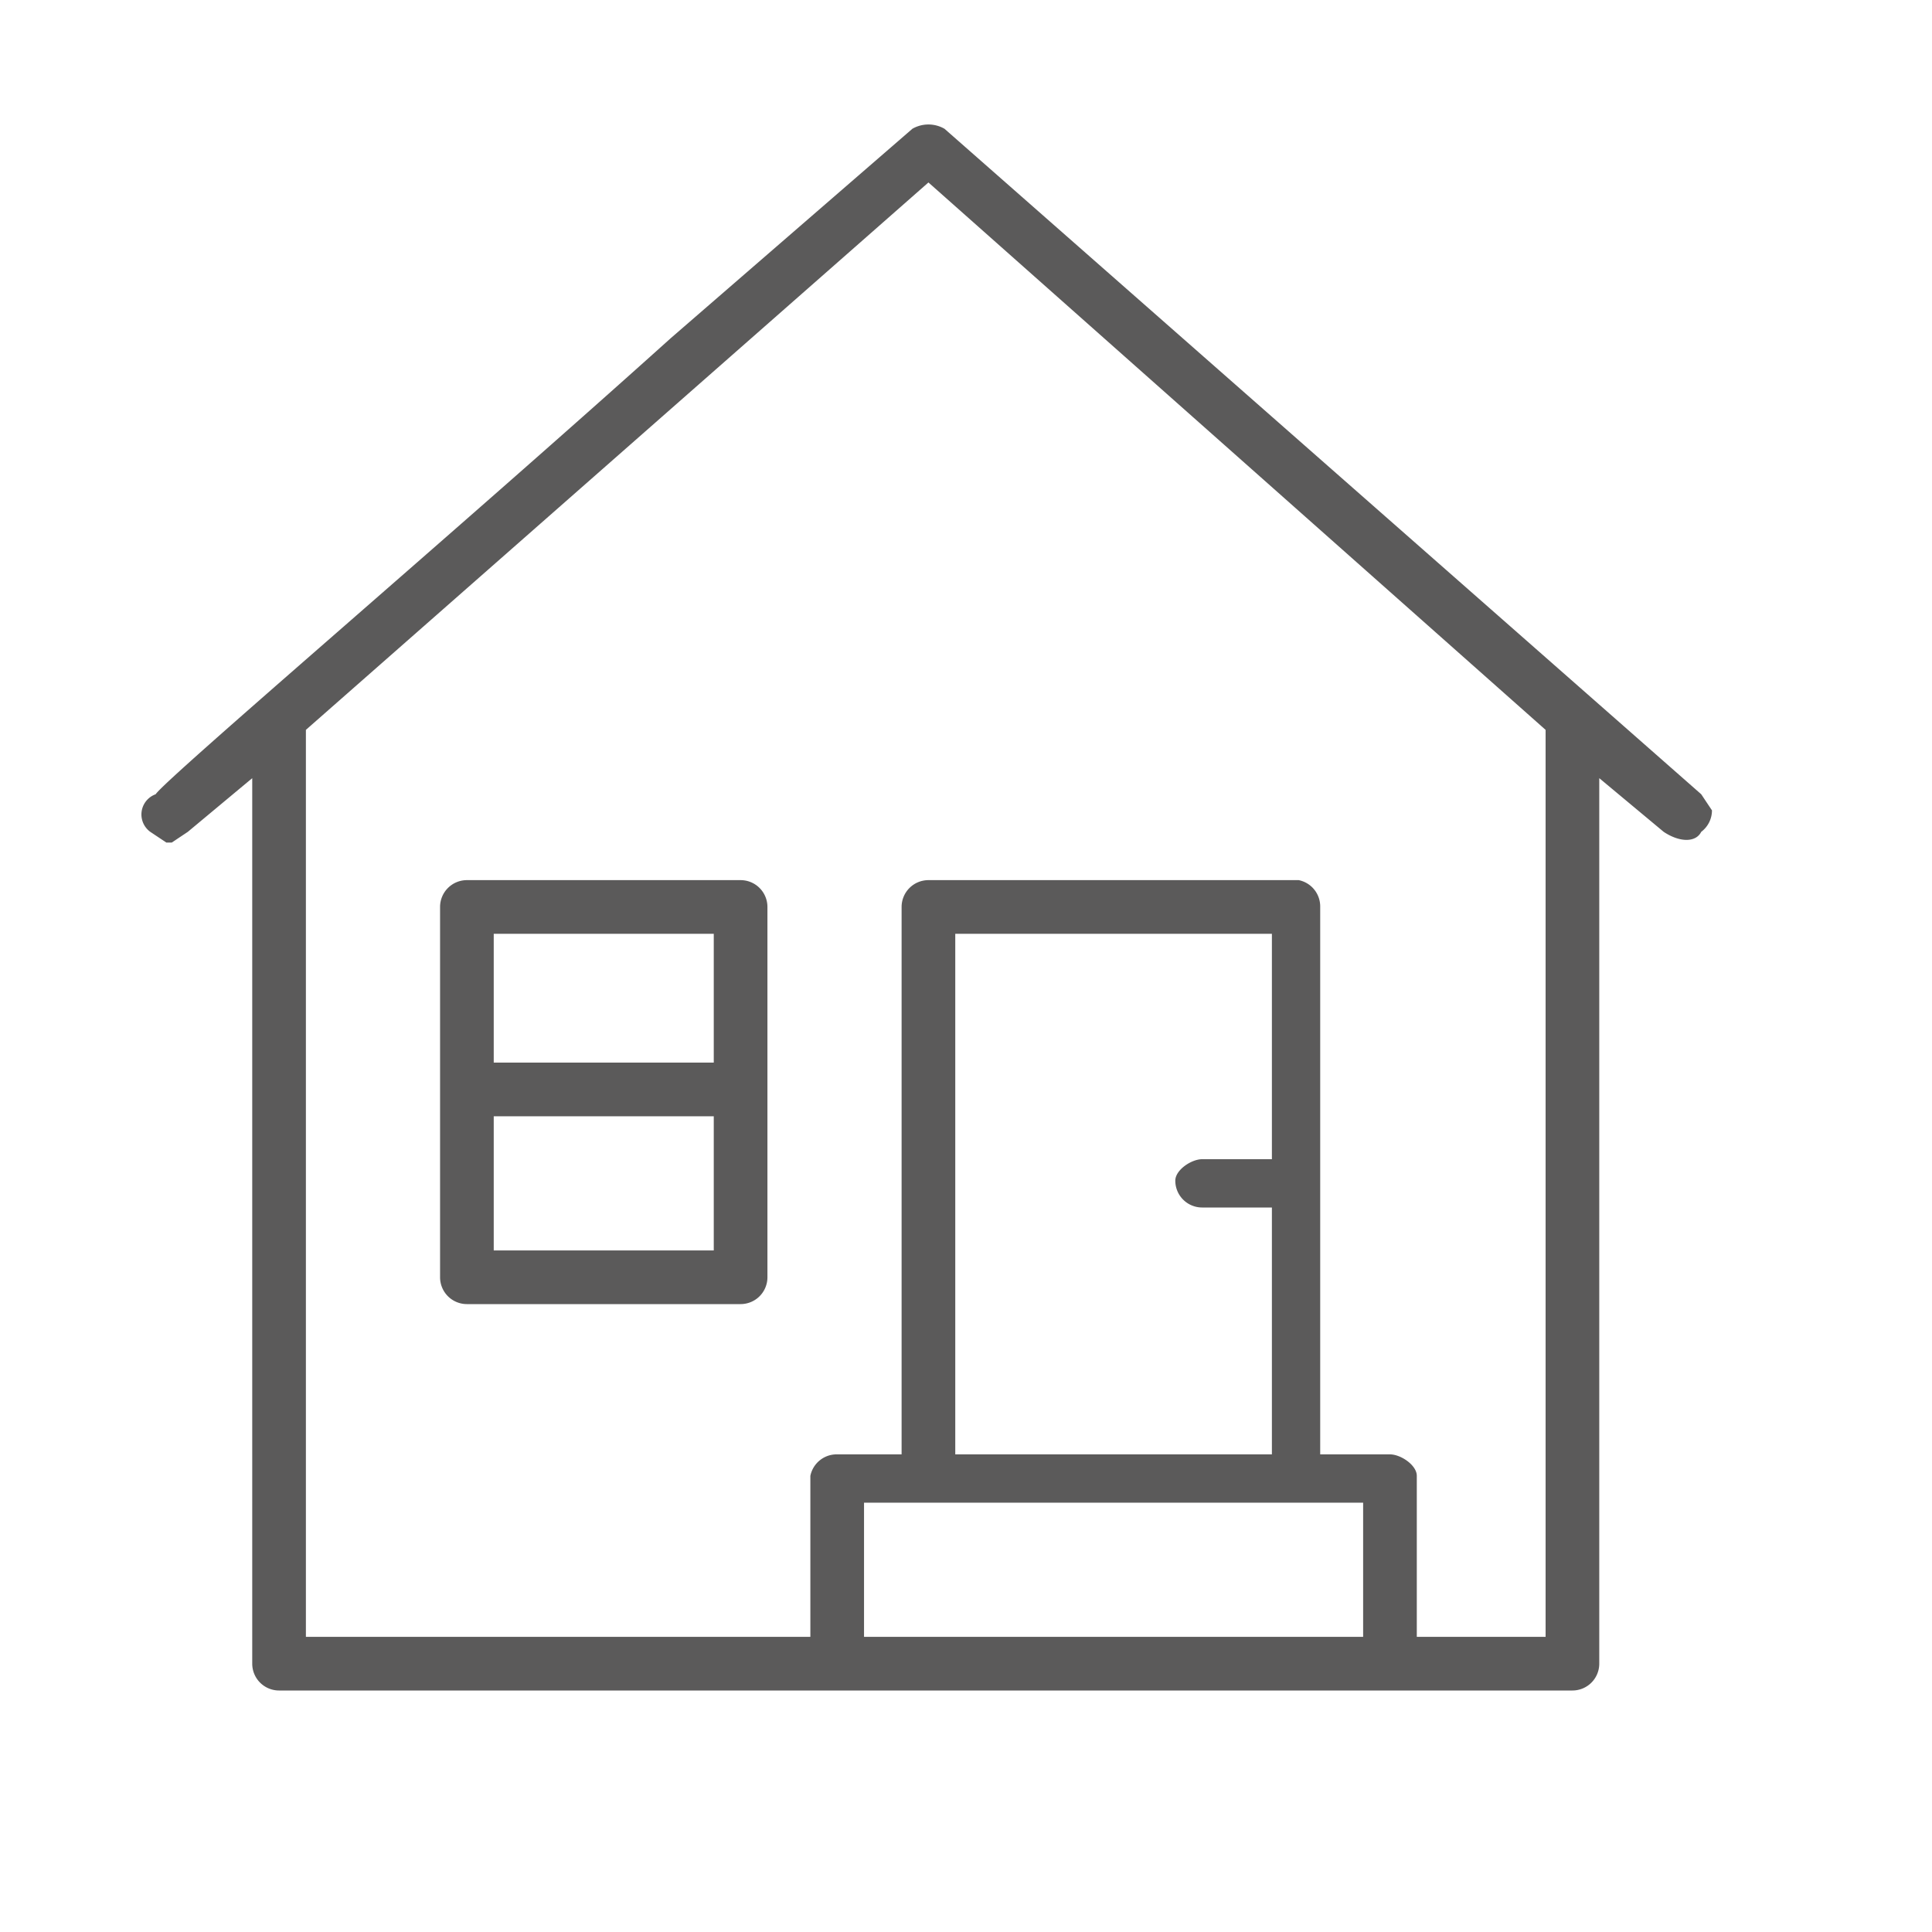
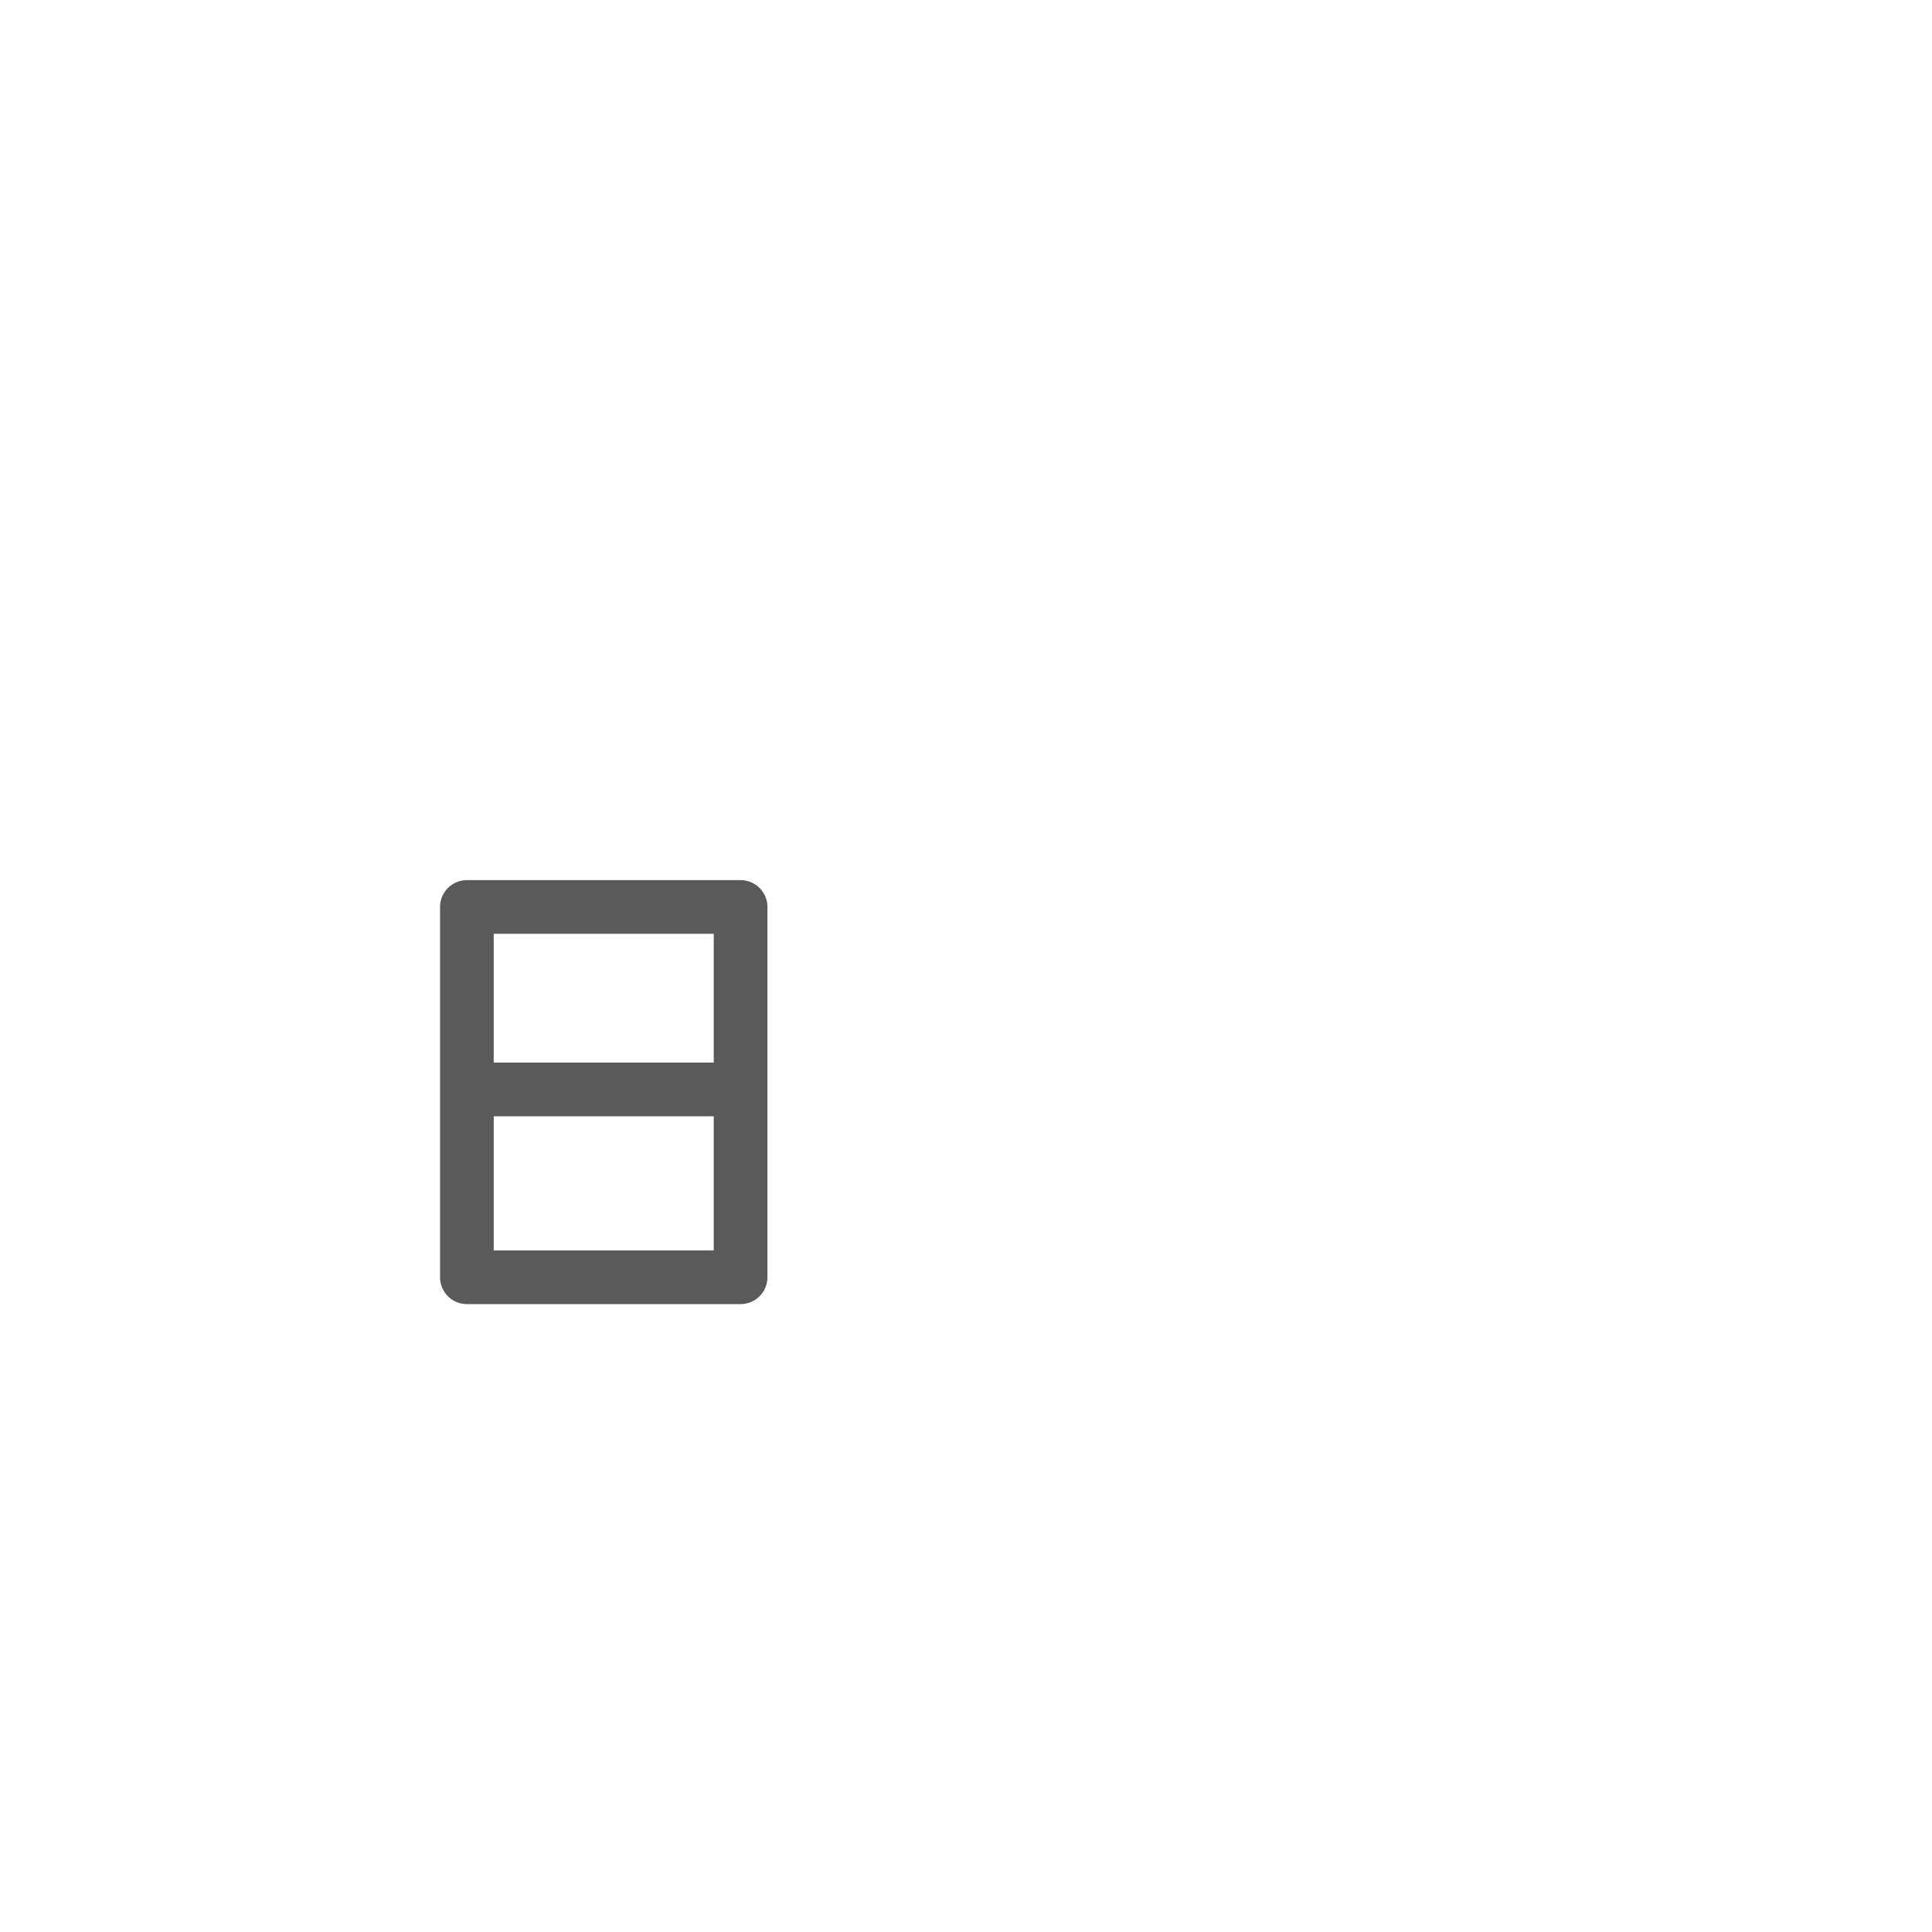
<svg xmlns="http://www.w3.org/2000/svg" id="Capa_1" data-name="Capa 1" width="36" height="36" viewBox="0 0 36 36">
  <path d="M13.8,16.4H8.7a.5.5,0,0,0-.5.5v6.9a.5.5,0,0,0,.5.5h5.1a.5.5,0,0,0,.5-.5V16.9A.5.5,0,0,0,13.8,16.4Zm-.5,4.4v2.5H9.2V20.8Zm0-3.4v2.4H9.2V17.4Z" fill="#5b5a5a" />
-   <path d="M31.7,14.8,17.6,2.4a.6.6,0,0,0-.6,0L12.5,6.3c-4,3.6-9.4,8.2-9.6,8.5a.4.4,0,0,0-.1.7l.3.2h.1l.3-.2,1.2-1V31a.5.5,0,0,0,.5.5H29.3a.5.5,0,0,0,.5-.5V14.5l1.2,1c.3.2.6.2.7,0a.5.5,0,0,0,.2-.4ZM25.4,28v2.5H16.1V28Zm.5-.9H24.6V16.9a.5.5,0,0,0-.4-.5H17.3a.5.5,0,0,0-.5.5V27.1H15.6a.5.5,0,0,0-.5.4v3H5.7V13.6L17.3,3.4,28.8,13.6V30.5H26.4v-3C26.4,27.3,26.1,27.1,25.9,27.1Zm-4-5.1a.5.5,0,0,0,.5.5h1.3v4.6H17.8V17.4h5.9v4.2H22.4C22.2,21.6,21.9,21.8,21.9,22Z" fill="#5b5a5a" />
</svg>